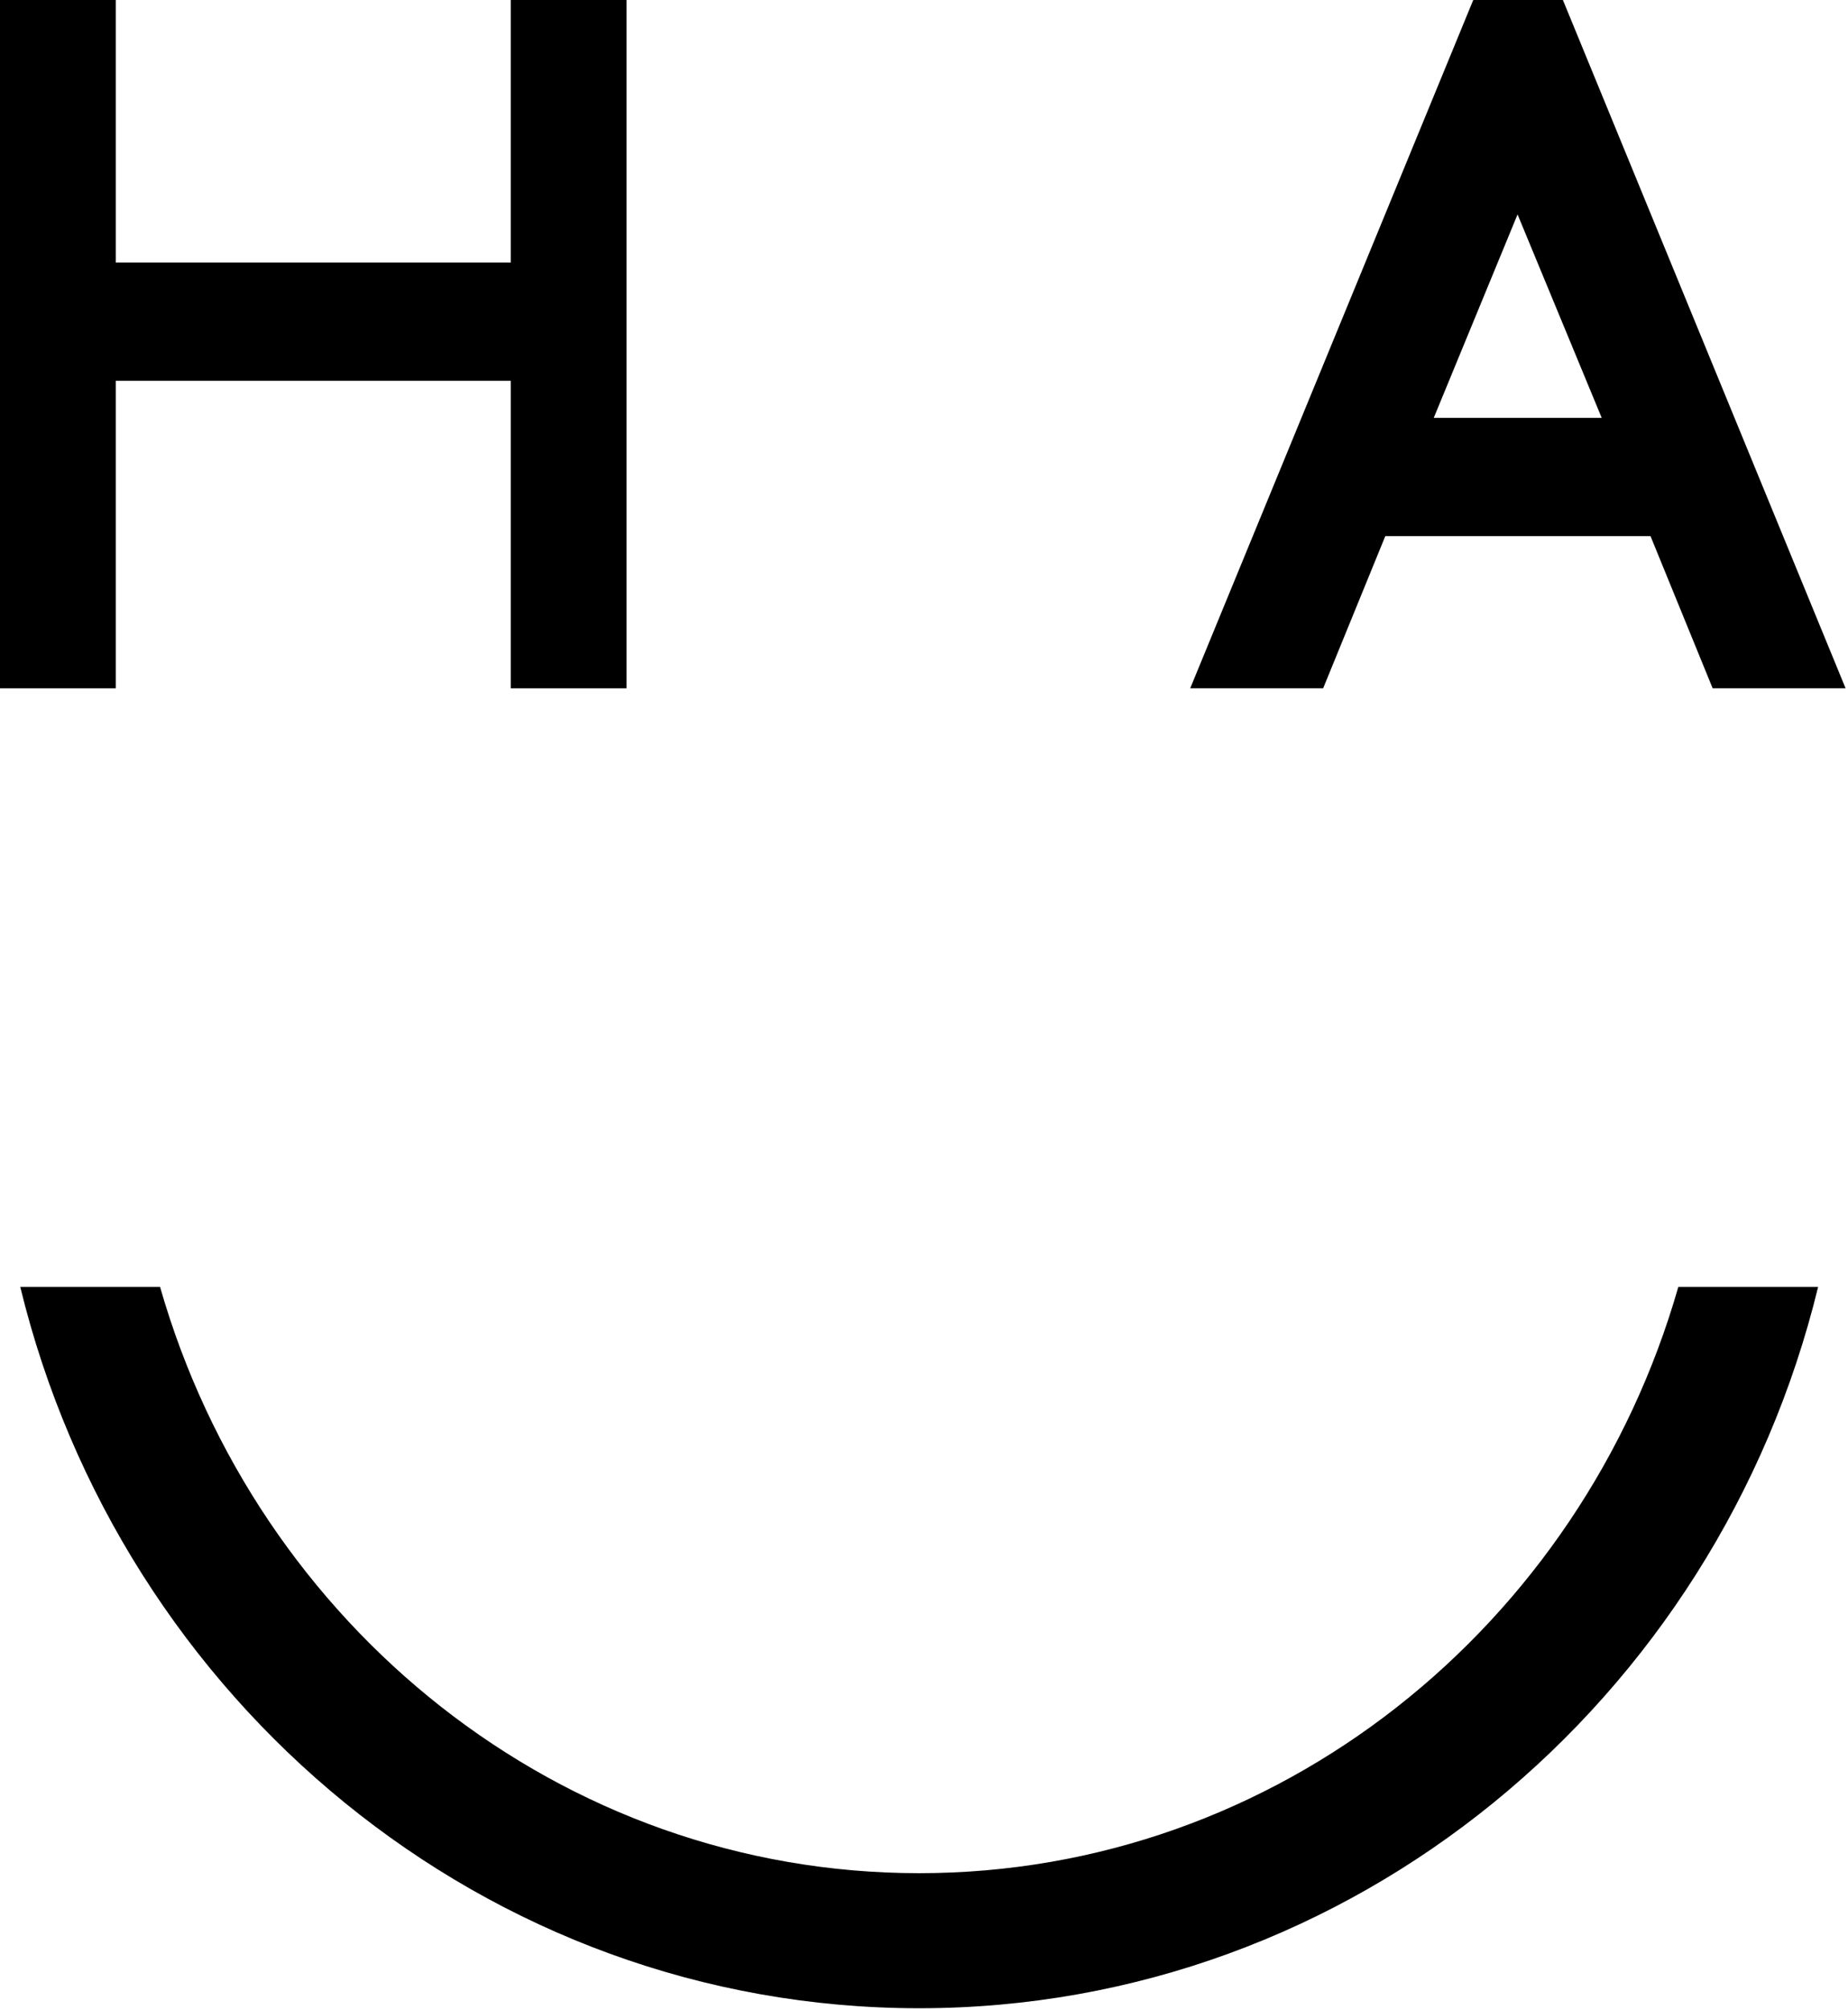
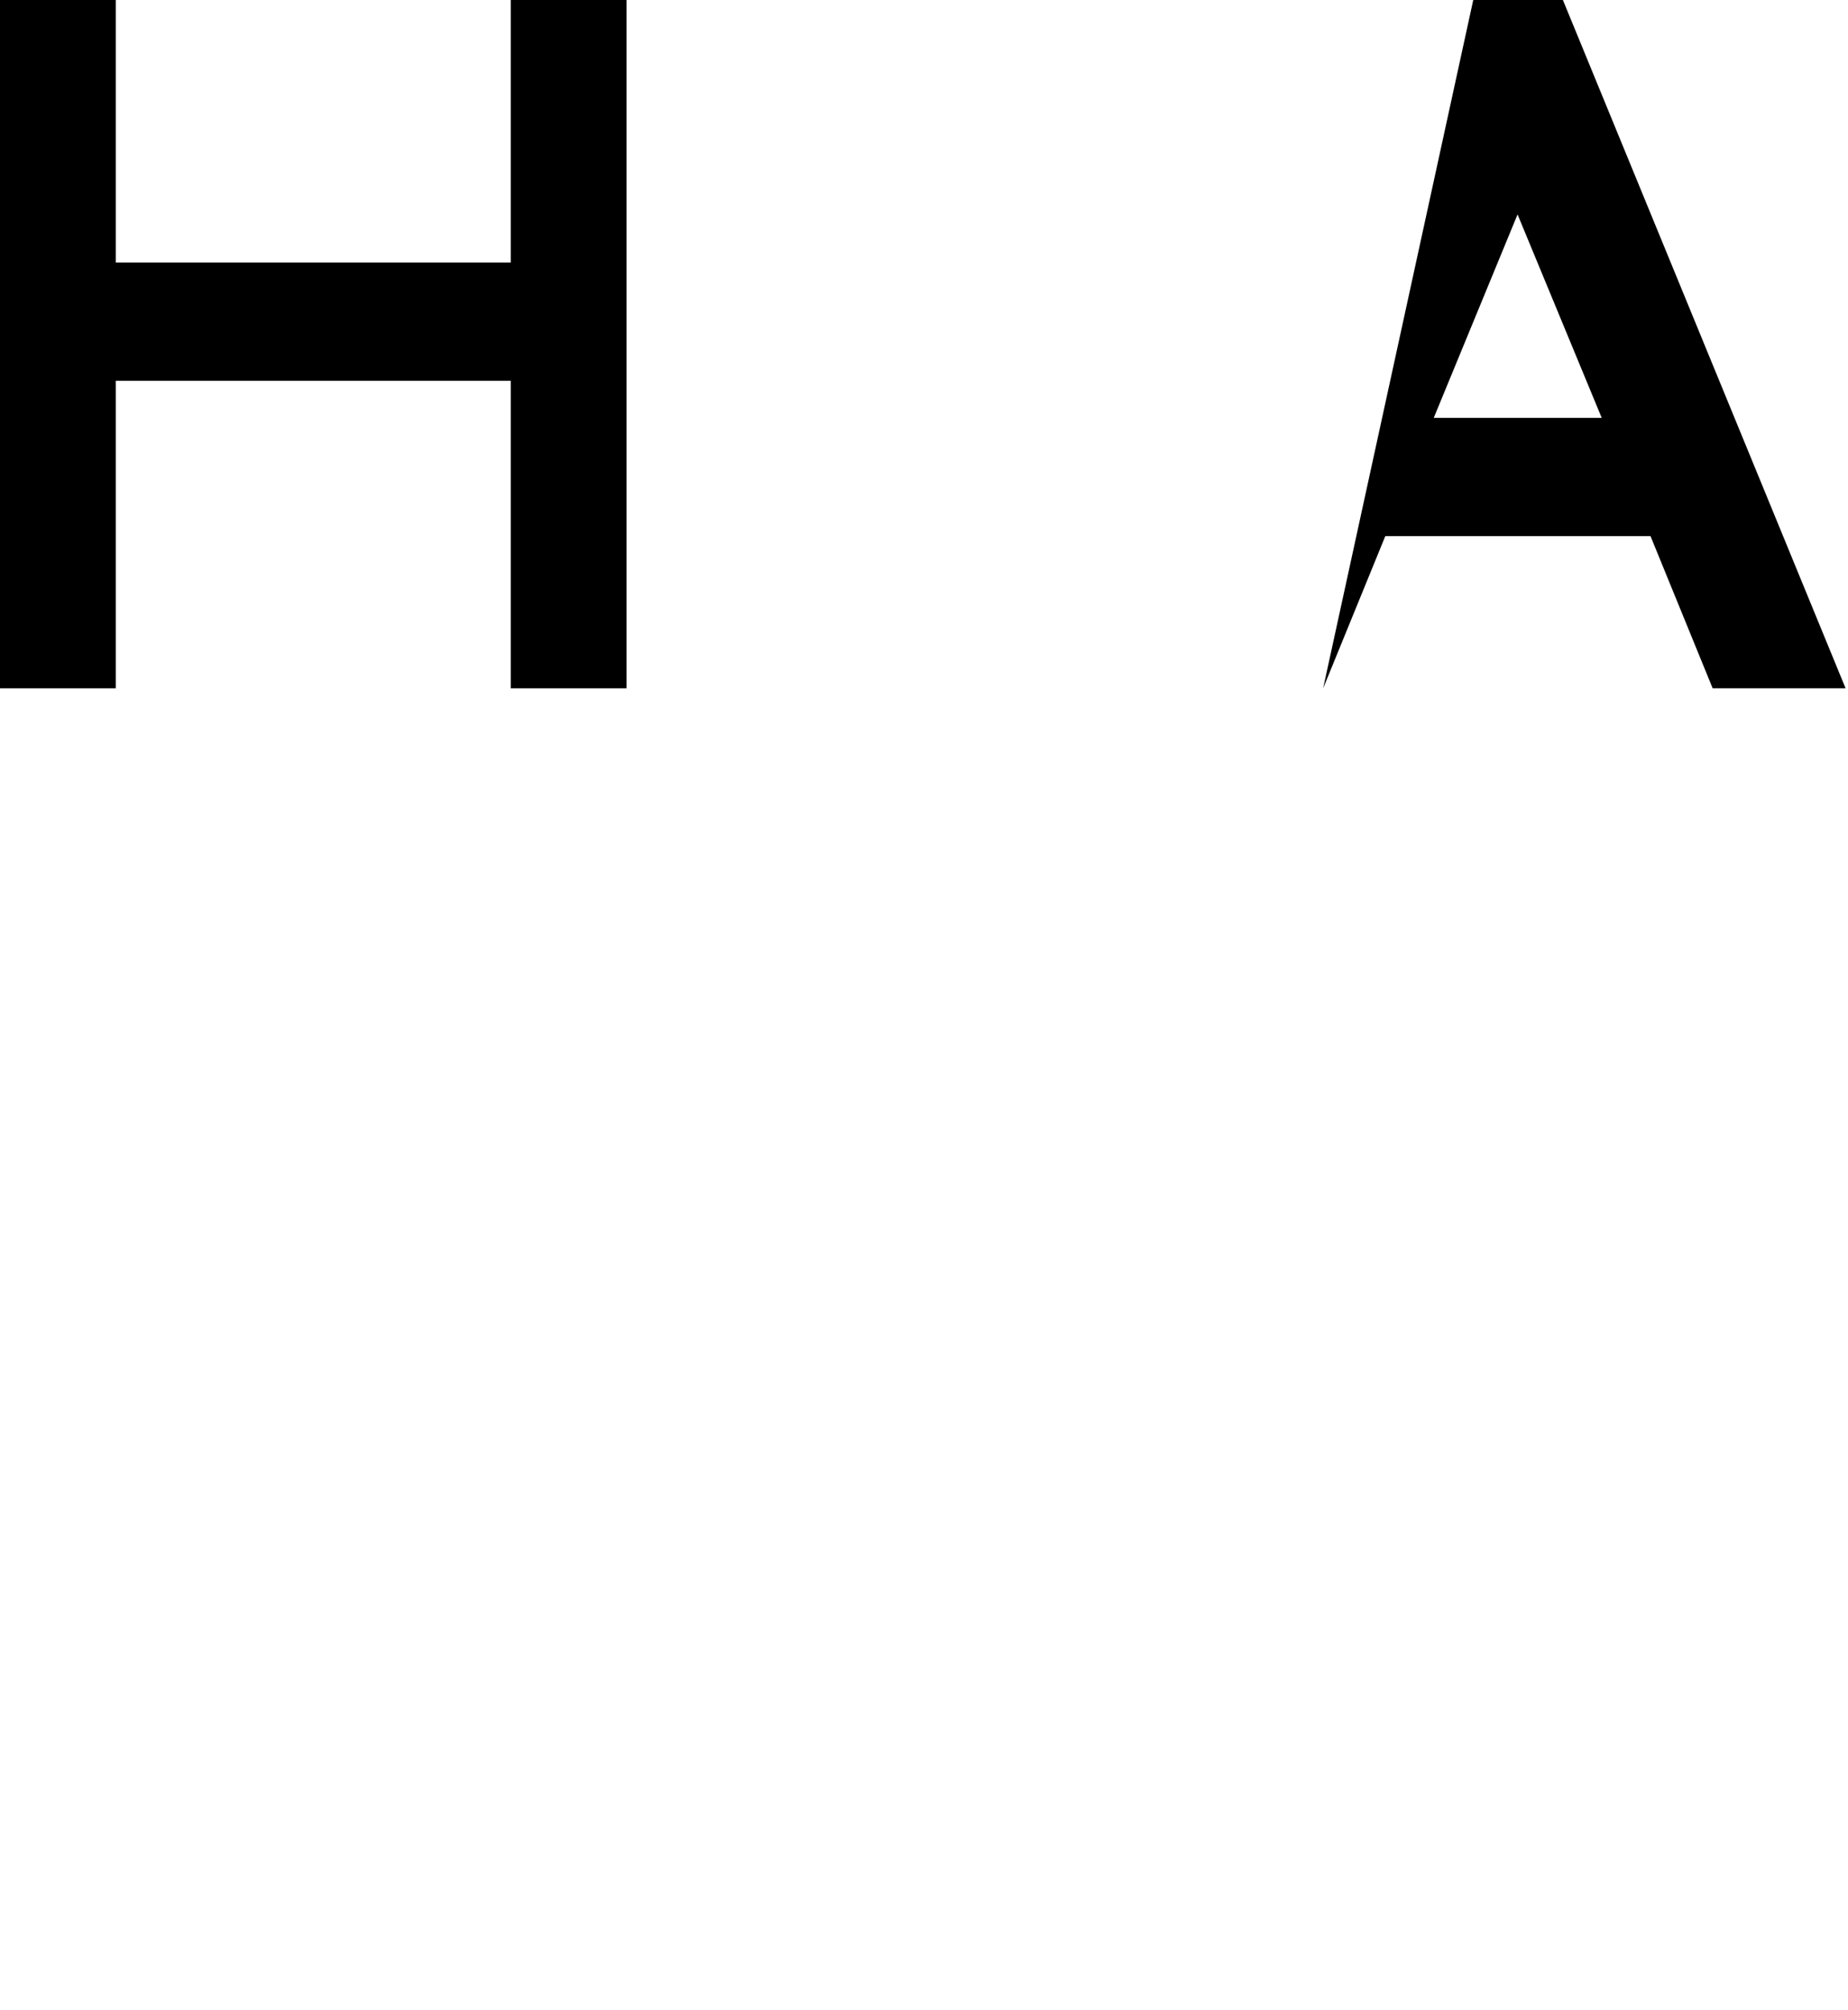
<svg xmlns="http://www.w3.org/2000/svg" width="538px" height="585px" viewBox="0 0 538 585" version="1.1">
  <title>smile</title>
  <desc>Created with Sketch.</desc>
  <defs />
  <g id="Page-1" stroke="none" stroke-width="1" fill="none" fill-rule="evenodd">
    <g id="smile" fill="#000000">
-       <path d="M488.6,374.5 C460.4,473 372.1,545.1 267.6,545.1 C163.1,545.1 74.8,473 46.6,374.5 L5.9,374.5 C35.2,495 141.4,584.4 267.6,584.4 C393.8,584.4 500,494.9 529.3,374.5 L488.6,374.5 L488.6,374.5 Z" id="Shape" />
-       <path d="M428.9,0 L346.5,200.3 L385.2,200.3 L403.3,156 L480.5,156 L498.6,200.3 L537.3,200.3 L455,0 L428.9,0 Z M441.8,62.4 L466.3,121.6 L417.4,121.6 L441.8,62.4 Z" id="Shape" />
+       <path d="M428.9,0 L385.2,200.3 L403.3,156 L480.5,156 L498.6,200.3 L537.3,200.3 L455,0 L428.9,0 Z M441.8,62.4 L466.3,121.6 L417.4,121.6 L441.8,62.4 Z" id="Shape" />
      <polygon id="Shape" points="148.7 0 148.7 76.4 33.7 76.4 33.7 0 0 0 0 200.3 33.7 200.3 33.7 110.8 148.7 110.8 148.7 200.3 182.4 200.3 182.4 0" />
    </g>
  </g>
</svg>